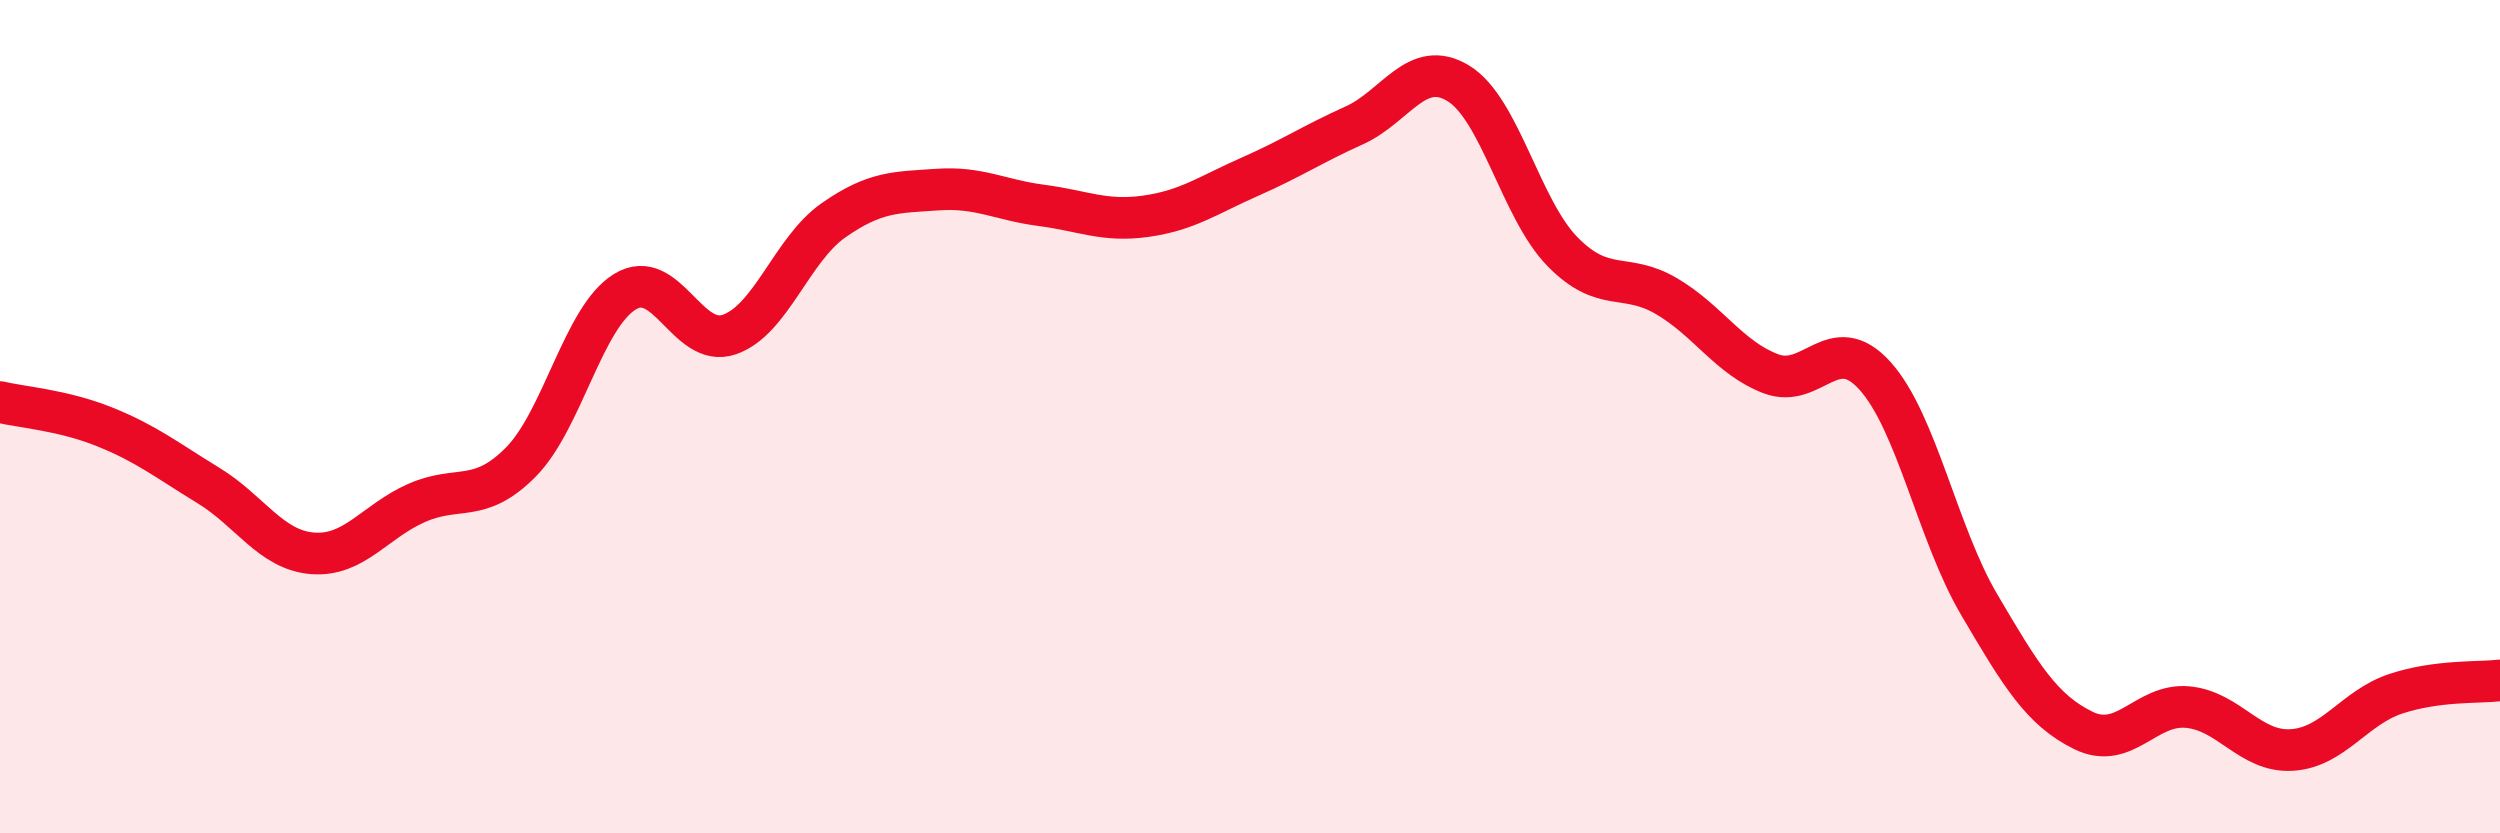
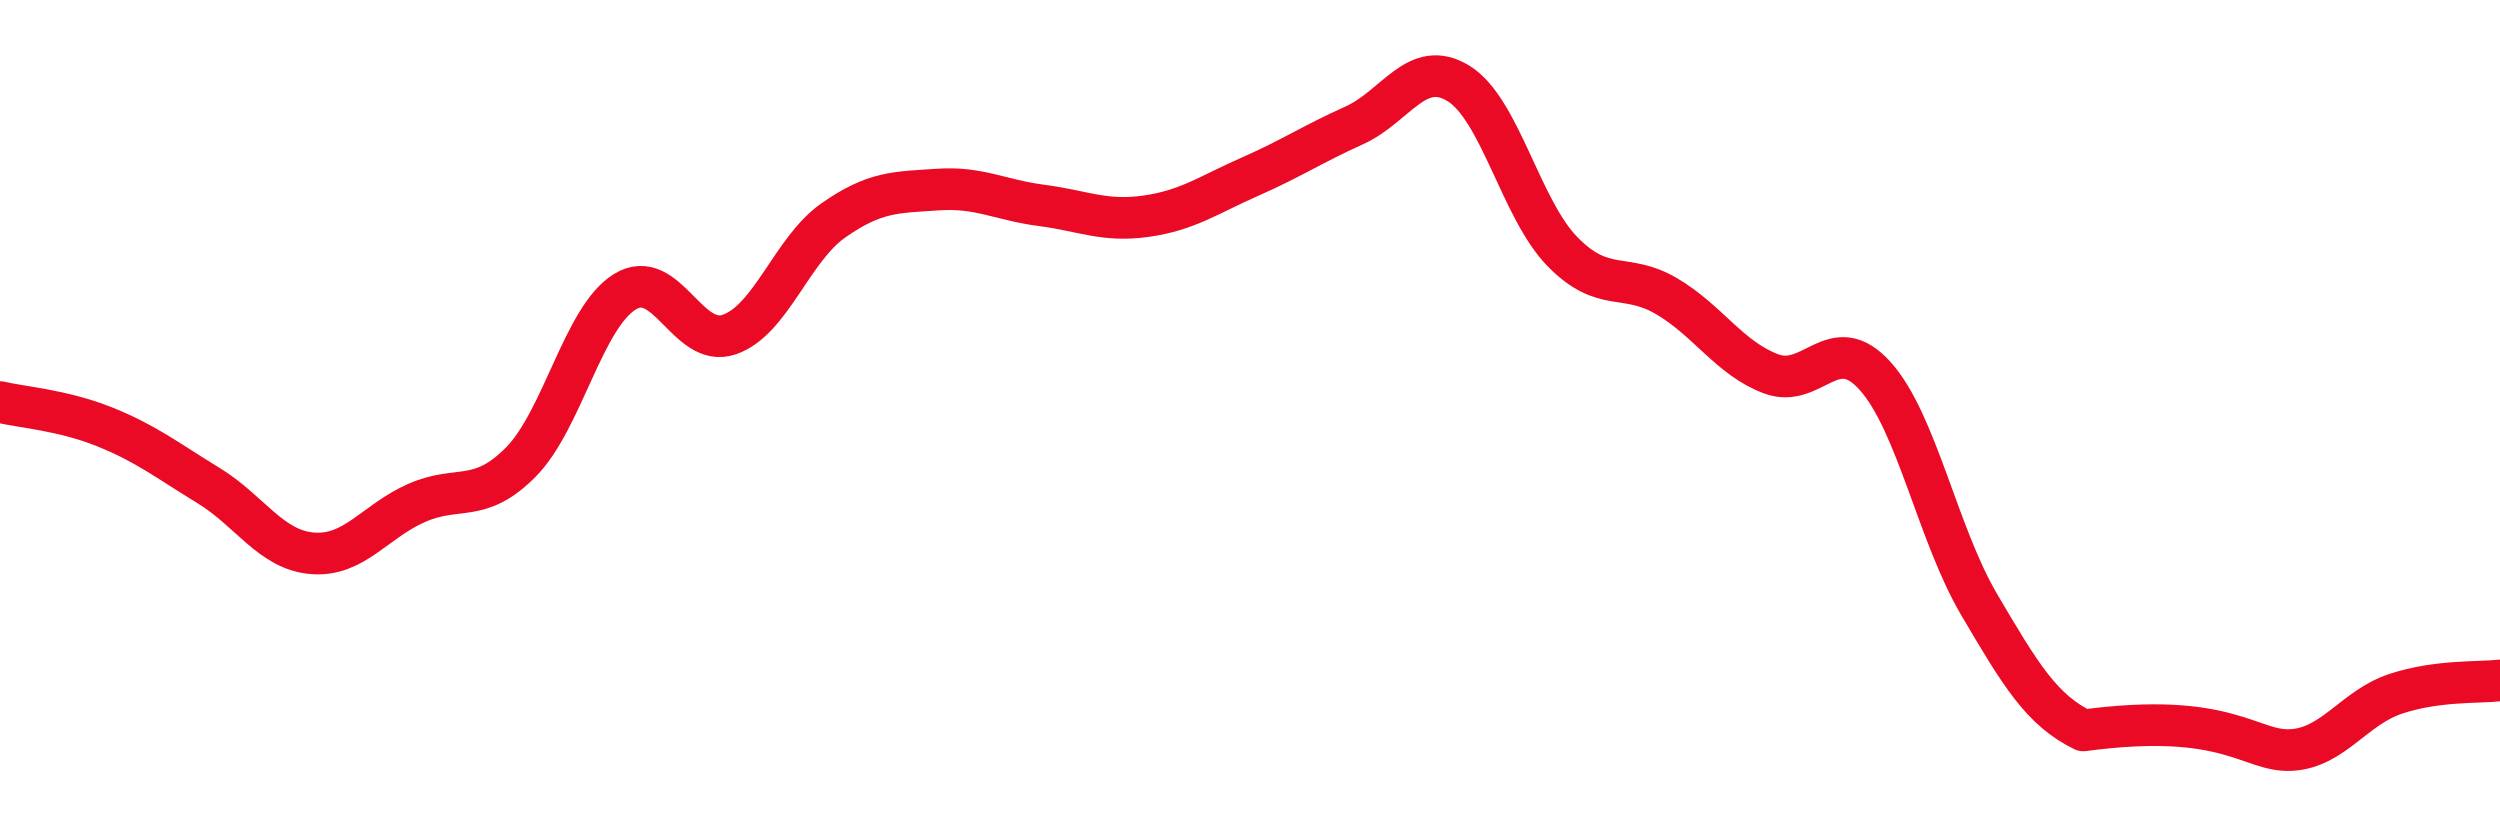
<svg xmlns="http://www.w3.org/2000/svg" width="60" height="20" viewBox="0 0 60 20">
-   <path d="M 0,9.65 C 0.5,9.77 1.5,9.84 2.5,10.24 C 3.5,10.64 4,11.04 5,11.65 C 6,12.26 6.5,13.2 7.5,13.28 C 8.5,13.36 9,12.51 10,12.07 C 11,11.63 11.5,12.1 12.5,11.09 C 13.5,10.08 14,7.61 15,7 C 16,6.39 16.5,8.37 17.5,8.03 C 18.5,7.69 19,5.99 20,5.29 C 21,4.59 21.5,4.62 22.5,4.55 C 23.5,4.48 24,4.8 25,4.93 C 26,5.06 26.5,5.33 27.5,5.19 C 28.5,5.05 29,4.68 30,4.24 C 31,3.8 31.5,3.46 32.5,3.01 C 33.5,2.56 34,1.39 35,2 C 36,2.61 36.5,5.02 37.5,6.04 C 38.5,7.06 39,6.52 40,7.11 C 41,7.7 41.5,8.59 42.5,8.97 C 43.5,9.35 44,7.91 45,9.02 C 46,10.13 46.5,12.81 47.5,14.51 C 48.5,16.21 49,17.04 50,17.53 C 51,18.02 51.5,16.88 52.5,16.97 C 53.5,17.06 54,18.06 55,18 C 56,17.94 56.5,16.98 57.5,16.65 C 58.5,16.32 59.5,16.39 60,16.33L60 20L0 20Z" fill="#EB0A25" opacity="0.1" stroke-linecap="round" stroke-linejoin="round" />
-   <path d="M 0,9.65 C 0.5,9.77 1.5,9.84 2.5,10.24 C 3.5,10.64 4,11.04 5,11.65 C 6,12.26 6.5,13.2 7.5,13.28 C 8.5,13.36 9,12.51 10,12.07 C 11,11.63 11.5,12.1 12.5,11.09 C 13.5,10.08 14,7.61 15,7 C 16,6.39 16.5,8.37 17.5,8.03 C 18.5,7.69 19,5.99 20,5.29 C 21,4.59 21.5,4.62 22.5,4.55 C 23.5,4.48 24,4.8 25,4.93 C 26,5.06 26.5,5.33 27.5,5.19 C 28.5,5.05 29,4.68 30,4.24 C 31,3.8 31.5,3.46 32.5,3.01 C 33.5,2.56 34,1.39 35,2 C 36,2.61 36.5,5.02 37.5,6.04 C 38.5,7.06 39,6.52 40,7.11 C 41,7.7 41.5,8.59 42.5,8.97 C 43.5,9.35 44,7.91 45,9.02 C 46,10.13 46.5,12.81 47.5,14.51 C 48.5,16.21 49,17.04 50,17.53 C 51,18.02 51.5,16.88 52.5,16.97 C 53.5,17.06 54,18.06 55,18 C 56,17.94 56.5,16.98 57.5,16.65 C 58.5,16.32 59.5,16.39 60,16.33" stroke="#EB0A25" stroke-width="1" fill="none" stroke-linecap="round" stroke-linejoin="round" />
+   <path d="M 0,9.65 C 0.5,9.77 1.5,9.84 2.5,10.24 C 3.5,10.64 4,11.04 5,11.65 C 6,12.26 6.5,13.2 7.5,13.28 C 8.5,13.36 9,12.51 10,12.07 C 11,11.63 11.5,12.1 12.5,11.09 C 13.5,10.08 14,7.61 15,7 C 16,6.39 16.5,8.37 17.5,8.03 C 18.5,7.69 19,5.99 20,5.29 C 21,4.59 21.5,4.62 22.5,4.55 C 23.5,4.48 24,4.8 25,4.93 C 26,5.06 26.5,5.33 27.5,5.19 C 28.5,5.05 29,4.68 30,4.24 C 31,3.8 31.5,3.46 32.5,3.01 C 33.5,2.56 34,1.39 35,2 C 36,2.61 36.5,5.02 37.5,6.04 C 38.5,7.06 39,6.52 40,7.11 C 41,7.7 41.5,8.59 42.5,8.97 C 43.5,9.35 44,7.91 45,9.02 C 46,10.13 46.5,12.81 47.5,14.51 C 48.5,16.21 49,17.04 50,17.53 C 53.5,17.06 54,18.06 55,18 C 56,17.94 56.5,16.98 57.5,16.65 C 58.5,16.32 59.5,16.39 60,16.33" stroke="#EB0A25" stroke-width="1" fill="none" stroke-linecap="round" stroke-linejoin="round" />
</svg>